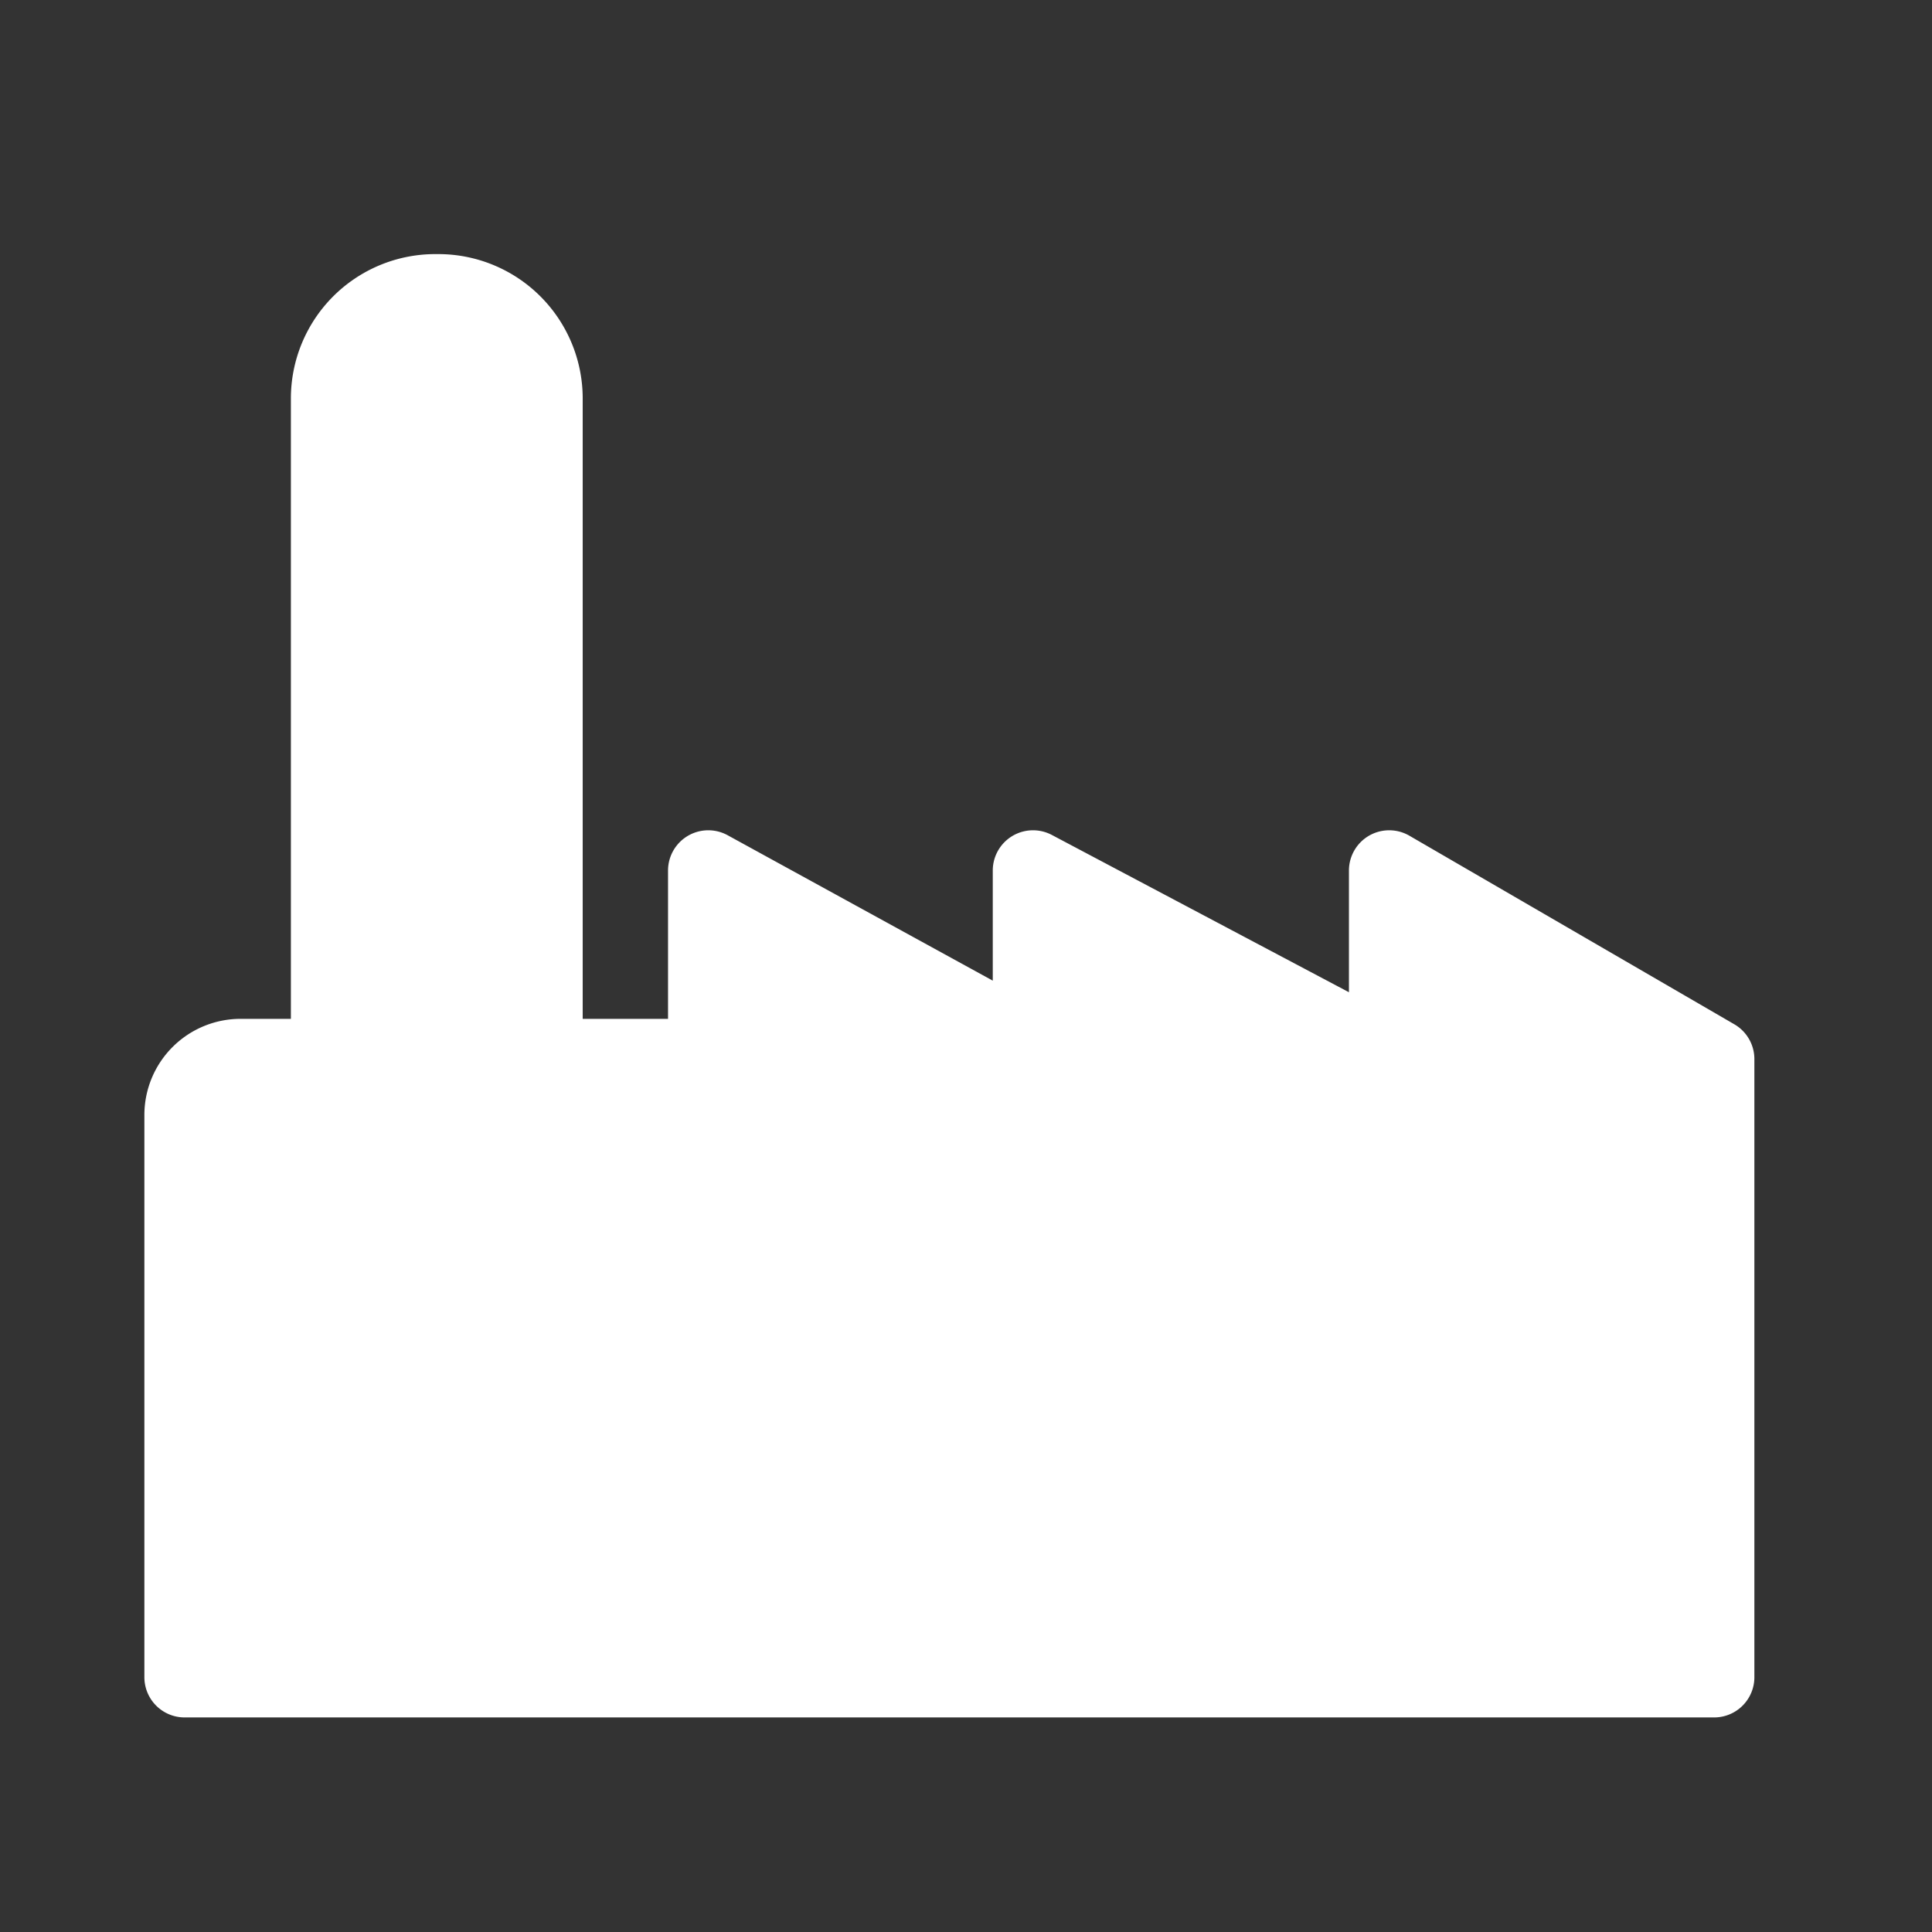
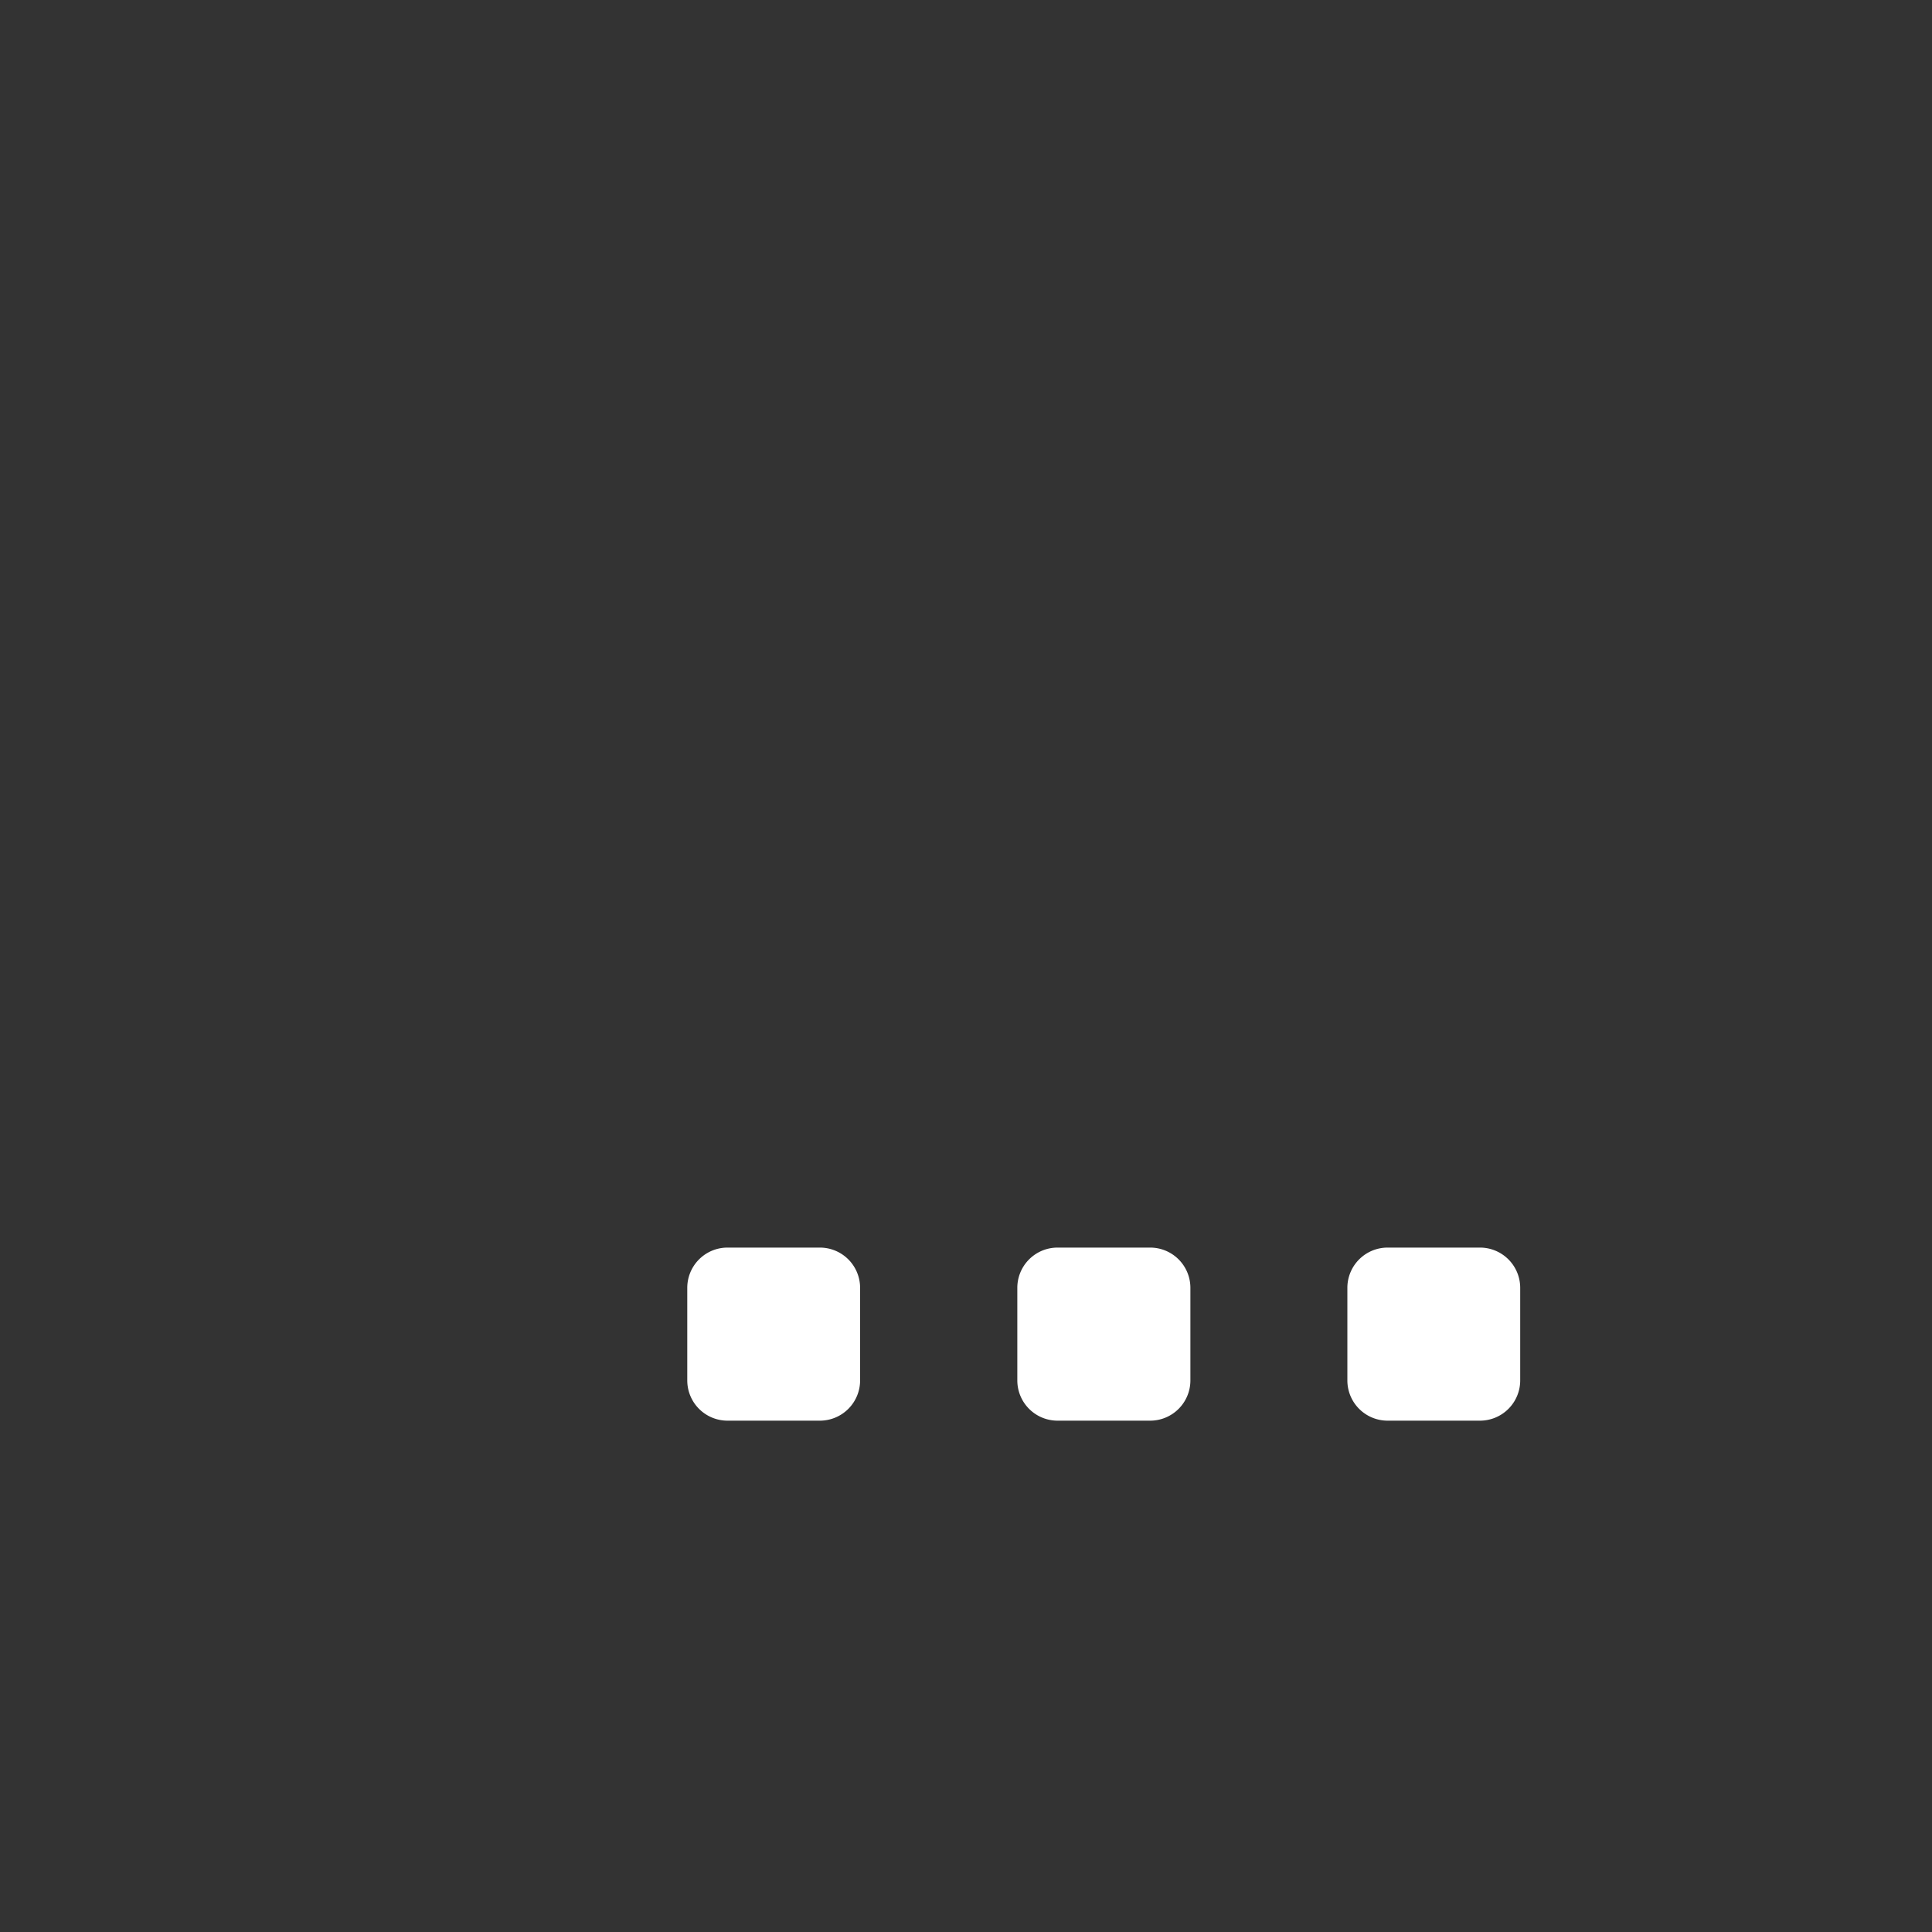
<svg xmlns="http://www.w3.org/2000/svg" width="48" height="48" viewBox="0 0 48 48">
  <rect x="0" y="0" width="48" height="48" fill="#333333" stroke="none" />
  <g id="icon_industrytype_03" transform="translate(-774 -2130)">
-     <rect id="base" width="48" height="48" transform="translate(774 2130)" fill="#fff" opacity="0" />
-     <path id="パス_51982" data-name="パス 51982" d="M35.837,20.839v4.685l-8.849-4.685v4.425L18.92,20.839v4.685H14.8V9.111a2.587,2.587,0,0,0-2.587-2.587h-.074A2.587,2.587,0,0,0,9.55,9.111V25.524H7.3a1.39,1.39,0,0,0-1.39,1.39V40.88h38V25.524Z" transform="translate(772.677 2130.789)" fill="#fff" stroke="#fff" stroke-linecap="round" stroke-linejoin="round" stroke-width="2" />
-     <path id="合体_12" data-name="合体 12" d="M17.4,4.3a1,1,0,0,1-1-1V1a1,1,0,0,1,1-1h2.294a1,1,0,0,1,1,1V3.3a1,1,0,0,1-1,1Zm-8.2,0a1,1,0,0,1-1-1V1a1,1,0,0,1,1-1h2.3a1,1,0,0,1,1,1V3.3a1,1,0,0,1-1,1ZM1,4.3a1,1,0,0,1-1-1V1A1,1,0,0,1,1,0H3.294a1,1,0,0,1,1,1V3.3a1,1,0,0,1-1,1Z" transform="translate(791.075 2160.996)" fill="#fff" />
+     <path id="合体_12" data-name="合体 12" d="M17.4,4.3a1,1,0,0,1-1-1V1a1,1,0,0,1,1-1h2.294a1,1,0,0,1,1,1V3.3a1,1,0,0,1-1,1Zm-8.2,0a1,1,0,0,1-1-1V1a1,1,0,0,1,1-1h2.3a1,1,0,0,1,1,1V3.3a1,1,0,0,1-1,1M1,4.3a1,1,0,0,1-1-1V1A1,1,0,0,1,1,0H3.294a1,1,0,0,1,1,1V3.3a1,1,0,0,1-1,1Z" transform="translate(791.075 2160.996)" fill="#fff" />
  </g>
</svg>